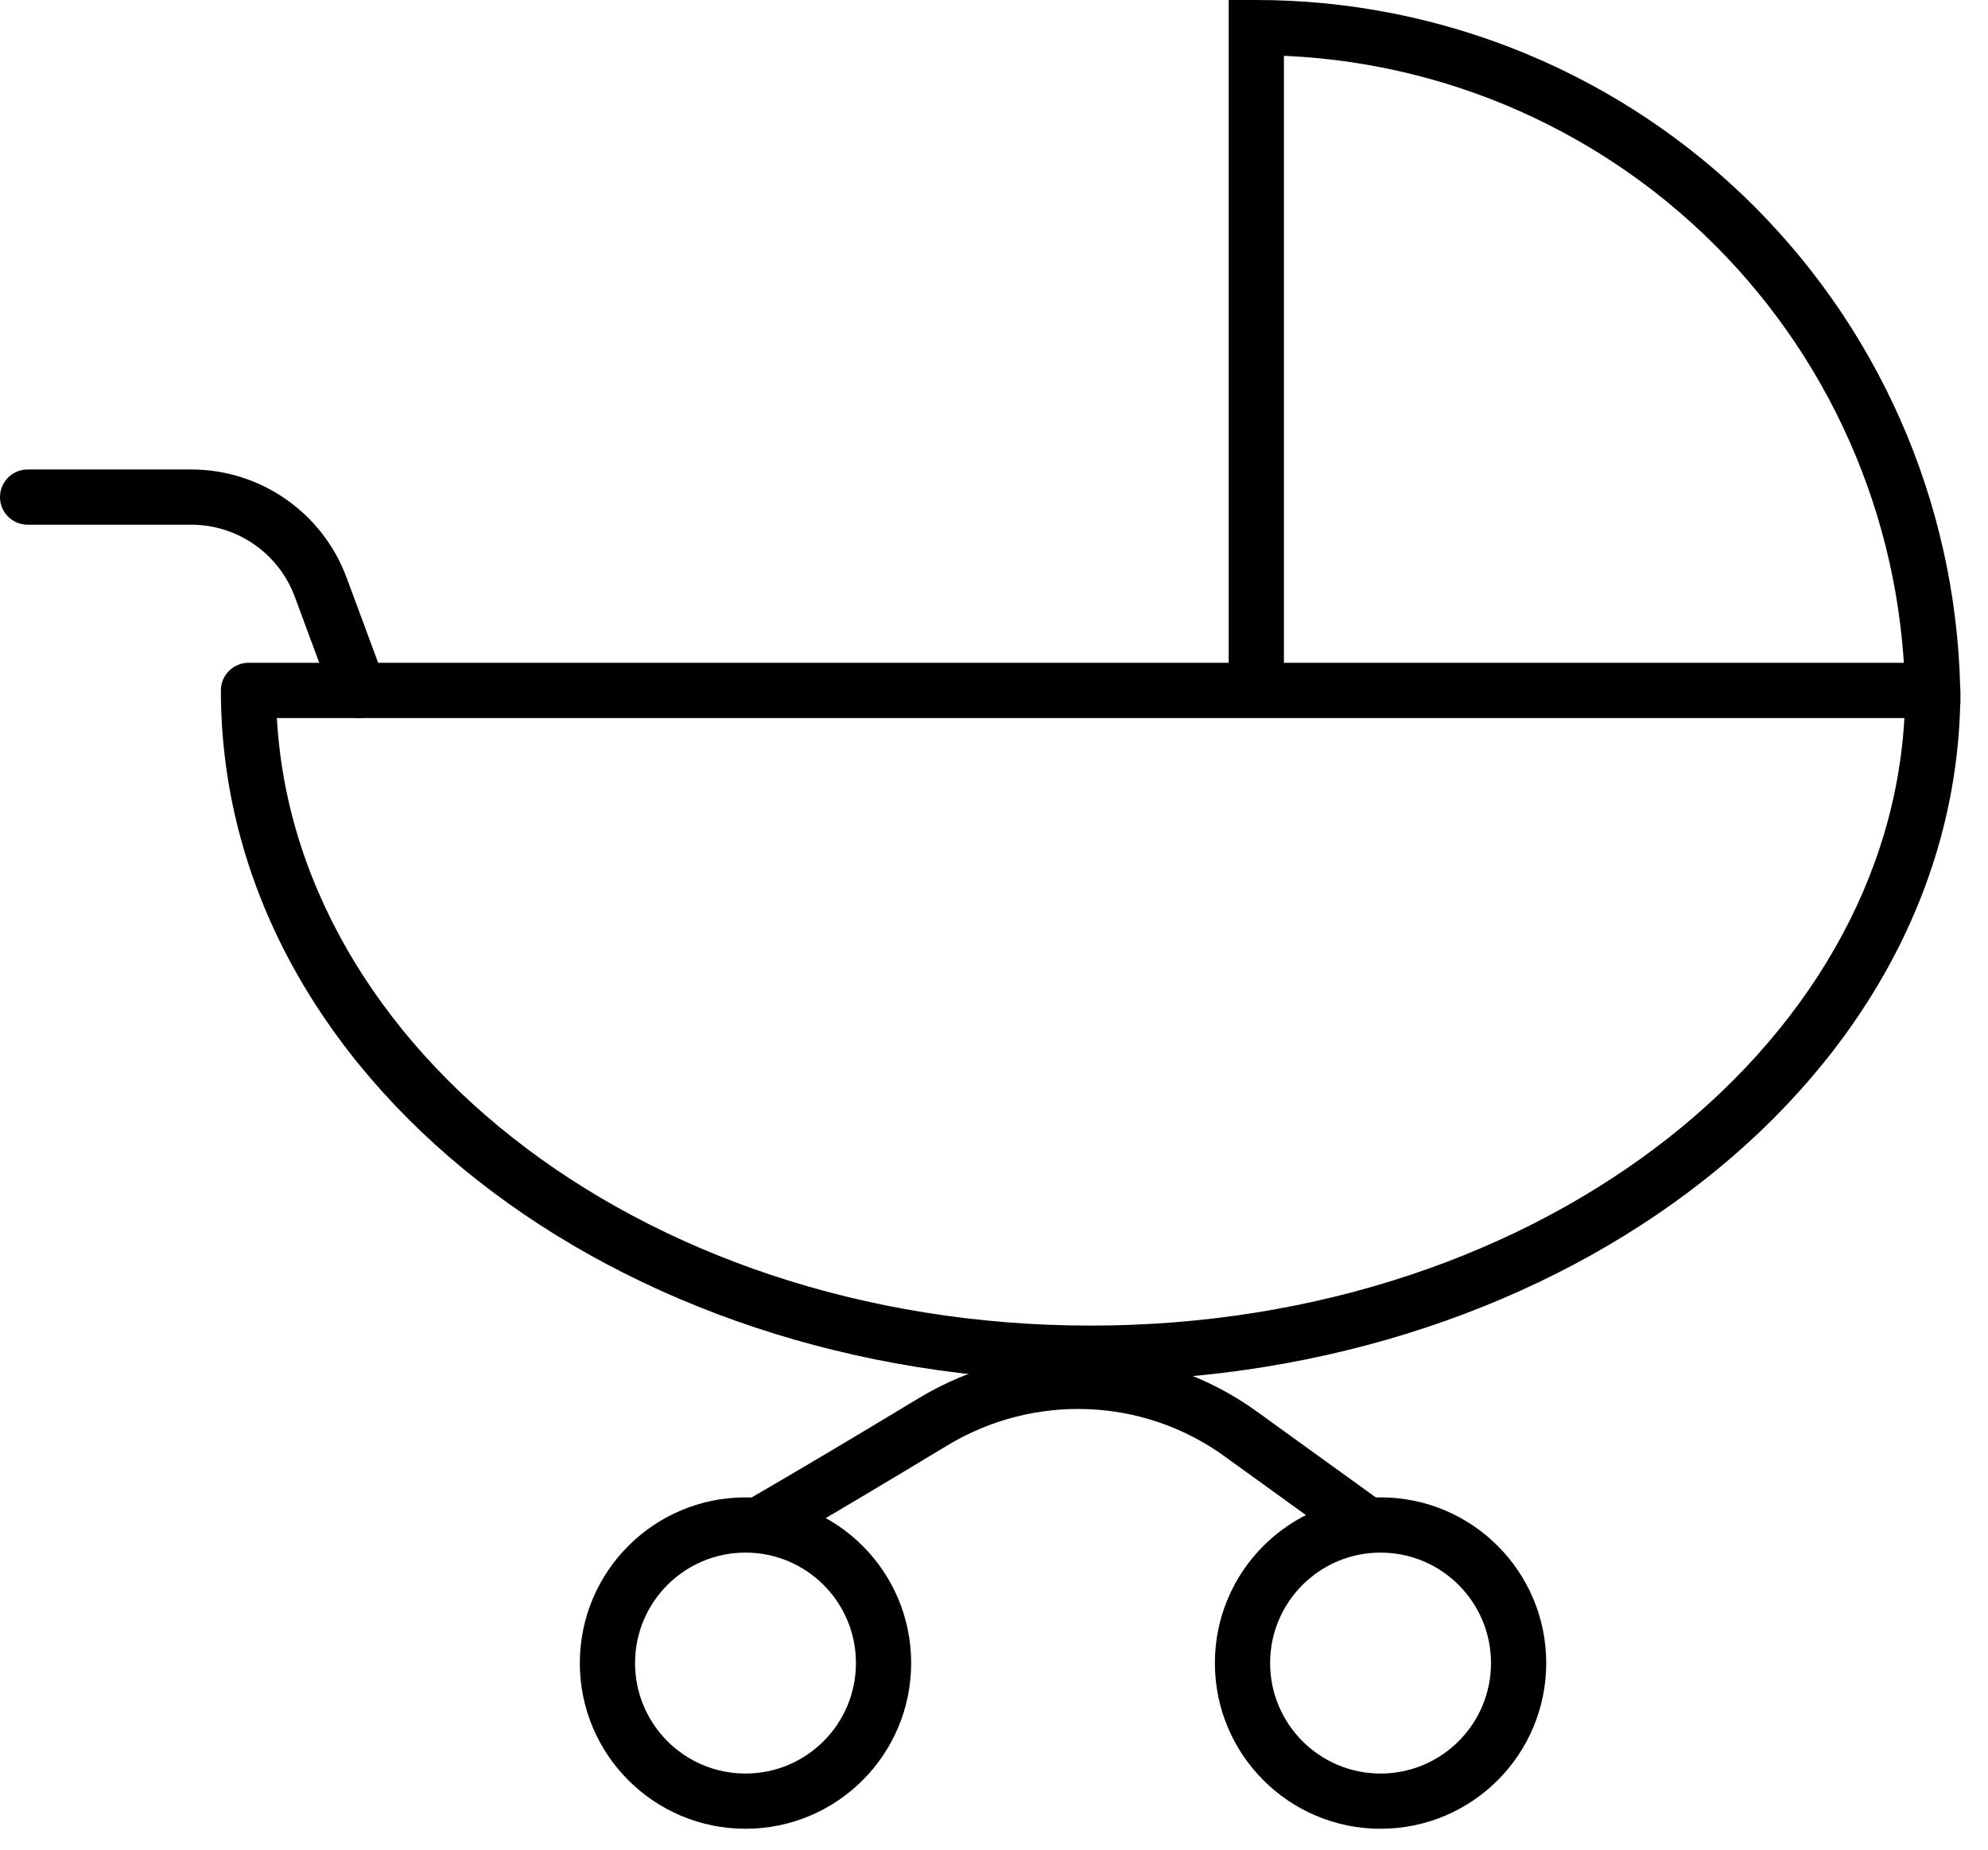
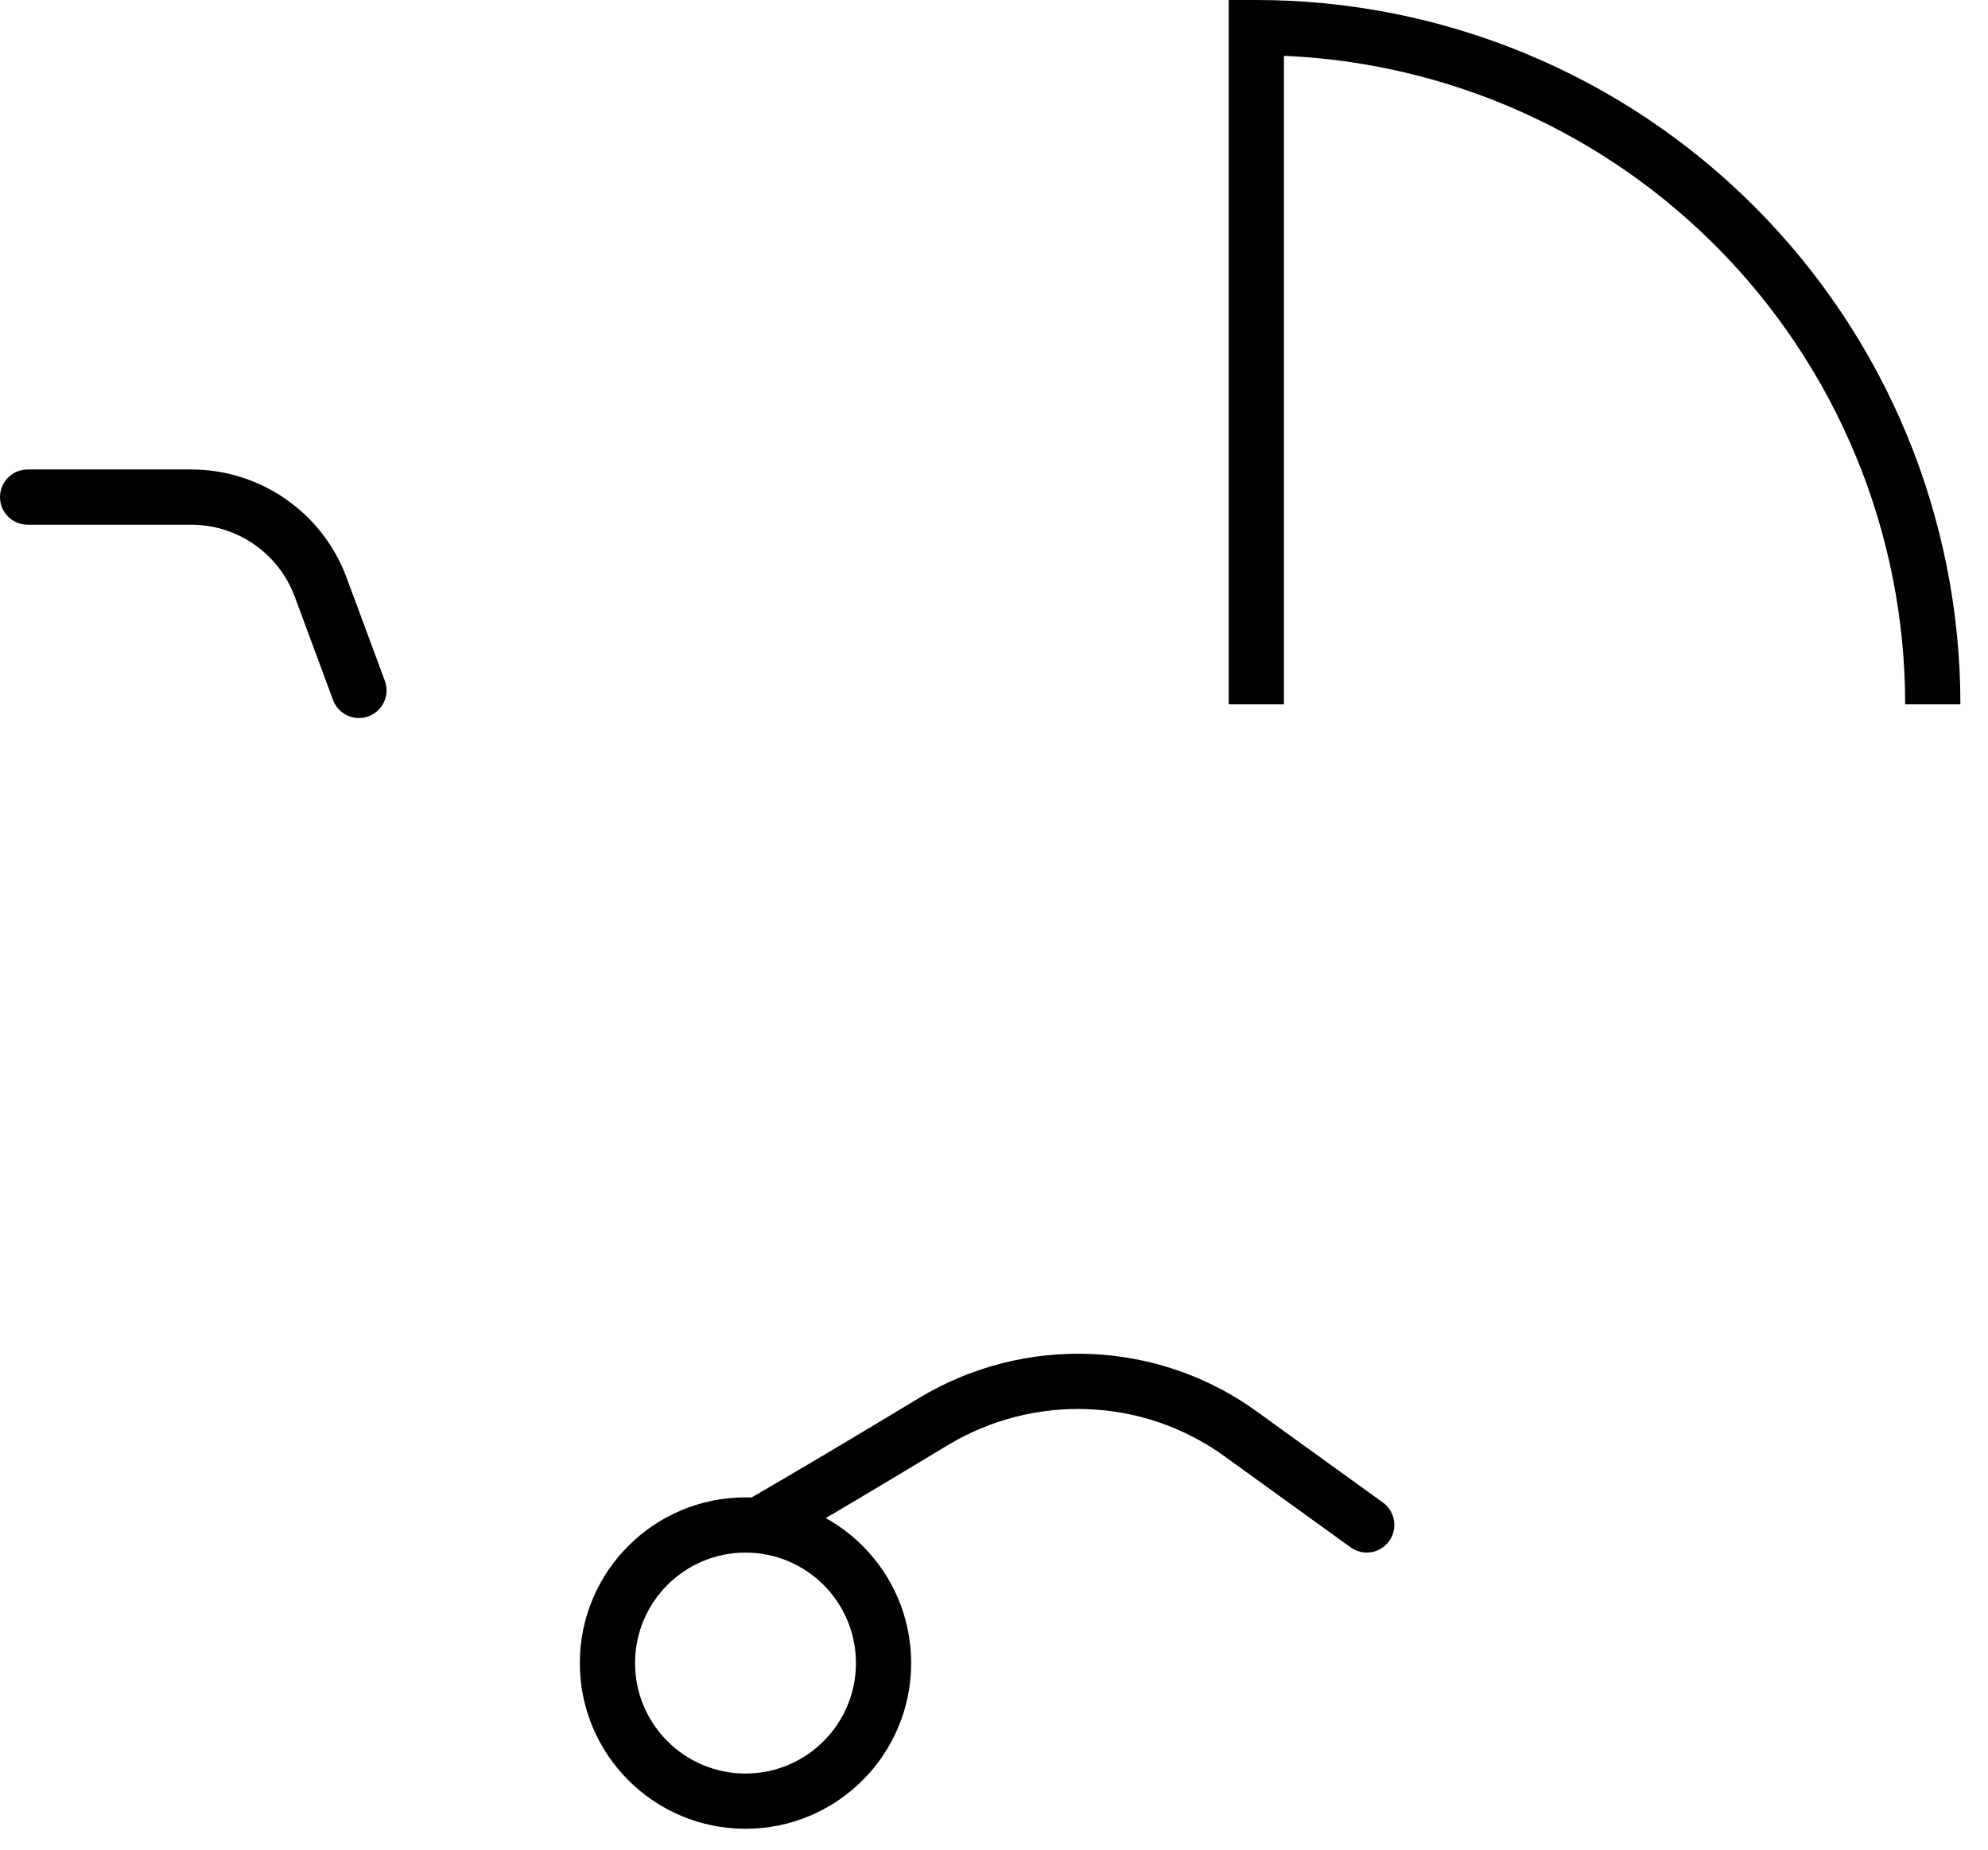
<svg xmlns="http://www.w3.org/2000/svg" width="100%" height="100%" viewBox="0 0 72 67" version="1.1" xml:space="preserve" style="fill-rule:evenodd;clip-rule:evenodd;stroke-linejoin:round;stroke-miterlimit:2;">
  <g transform="matrix(1,0,0,1,-512,-1598.66)">
    <g transform="matrix(1,0,0,1,521,1621.66)">
-       <path d="M61,2L62,2C62,1.448 61.552,1 61,1L61,2ZM0,2L0,1C-0.552,1 -1,1.448 -1,2L0,2ZM62,2L60,2C60,14.493 47.029,25 30.5,25L30.5,27C47.66,27 62,16.017 62,2ZM30.5,27L30.5,25C13.971,25 1,14.493 1,2L-1,2C-1,16.017 13.34,27 30.5,27ZM61,3L61,1L0,1L0,3L61,3Z" style="fill-rule:nonzero;" />
-     </g>
+       </g>
    <g transform="matrix(1,0,0,1,557.5,1597.66)">
      <path d="M0,2L0,1L-1,1L-1,2L0,2ZM23.5,26.5L25.5,26.5C25.5,23.151 24.84,19.835 23.559,16.742L21.711,17.507C22.892,20.358 23.5,23.414 23.5,26.5ZM21.711,17.507L23.559,16.742C22.277,13.648 20.399,10.837 18.031,8.469L16.617,9.883C18.799,12.065 20.53,14.656 21.711,17.507ZM16.617,9.883L18.031,8.469C15.663,6.101 12.852,4.223 9.758,2.941L8.993,4.789C11.844,5.97 14.435,7.701 16.617,9.883ZM8.993,4.789L9.758,2.941C6.665,1.66 3.349,1 0,1L0,3C3.086,3 6.142,3.608 8.993,4.789ZM1,2L-1,2L-1,26.5L1,26.5L1,2Z" style="fill-rule:nonzero;" />
    </g>
    <g transform="matrix(1,0,0,1,534,1651.88)">
      <path d="M11,7L9,7C9,9.209 7.209,11 5,11L5,13C8.314,13 11,10.314 11,7ZM5,13L5,11C2.791,11 1,9.209 1,7L-1,7C-1,10.314 1.686,13 5,13ZM-1,7L1,7C1,4.791 2.791,3 5,3L5,1C1.686,1 -1,3.686 -1,7ZM5,1L5,3C7.209,3 9,4.791 9,7L11,7C11,3.686 8.314,1 5,1Z" style="fill-rule:nonzero;" />
    </g>
    <g transform="matrix(1,0,0,1,557,1651.88)">
-       <path d="M11,7L9,7C9,9.209 7.209,11 5,11L5,13C8.314,13 11,10.314 11,7ZM5,13L5,11C2.791,11 1,9.209 1,7L-1,7C-1,10.314 1.686,13 5,13ZM-1,7L1,7C1,4.791 2.791,3 5,3L5,1C1.686,1 -1,3.686 -1,7ZM5,1L5,3C7.209,3 9,4.791 9,7L11,7C11,3.686 8.314,1 5,1Z" style="fill-rule:nonzero;" />
-     </g>
+       </g>
    <g transform="matrix(1,0,0,1,513,1614.66)">
      <path d="M11.062,9.348C11.254,9.865 11.83,10.13 12.348,9.938C12.865,9.746 13.13,9.17 12.938,8.652L11.062,9.348ZM0,1C-0.552,1 -1,1.448 -1,2C-1,2.552 -0.552,3 0,3L0,1ZM10.615,5.262L9.677,5.61L10.615,5.262ZM11.062,9.348L12.938,8.652L11.552,4.915L9.677,5.61L11.062,9.348ZM5.926,3L5.926,1L0,1L0,3L5.926,3ZM9.677,5.61L11.552,4.915C10.68,2.562 8.436,1 5.926,1L5.926,3C7.599,3 9.095,4.041 9.677,5.61Z" style="fill-rule:nonzero;" />
    </g>
    <g transform="matrix(1,0,0,1,539.5,1647.32)">
      <path d="M-0.5,5.692C-0.978,5.968 -1.142,6.58 -0.866,7.058C-0.59,7.536 0.022,7.7 0.5,7.424L-0.5,5.692ZM21.415,7.369C21.863,7.692 22.488,7.591 22.811,7.143C23.134,6.695 23.033,6.07 22.585,5.747L21.415,7.369ZM-0.5,5.692L0.5,7.424C2.449,6.299 4.749,4.925 6.811,3.679L5.777,1.967C3.719,3.21 1.432,4.576 -0.5,5.692ZM18.006,2.442L16.836,4.064L21.415,7.369L22.585,5.747L18.006,2.442ZM5.777,1.967L6.811,3.679C9.936,1.792 13.884,1.934 16.836,4.064L18.006,2.442C14.396,-0.163 9.58,-0.329 5.777,1.967Z" style="fill-rule:nonzero;" />
    </g>
  </g>
</svg>